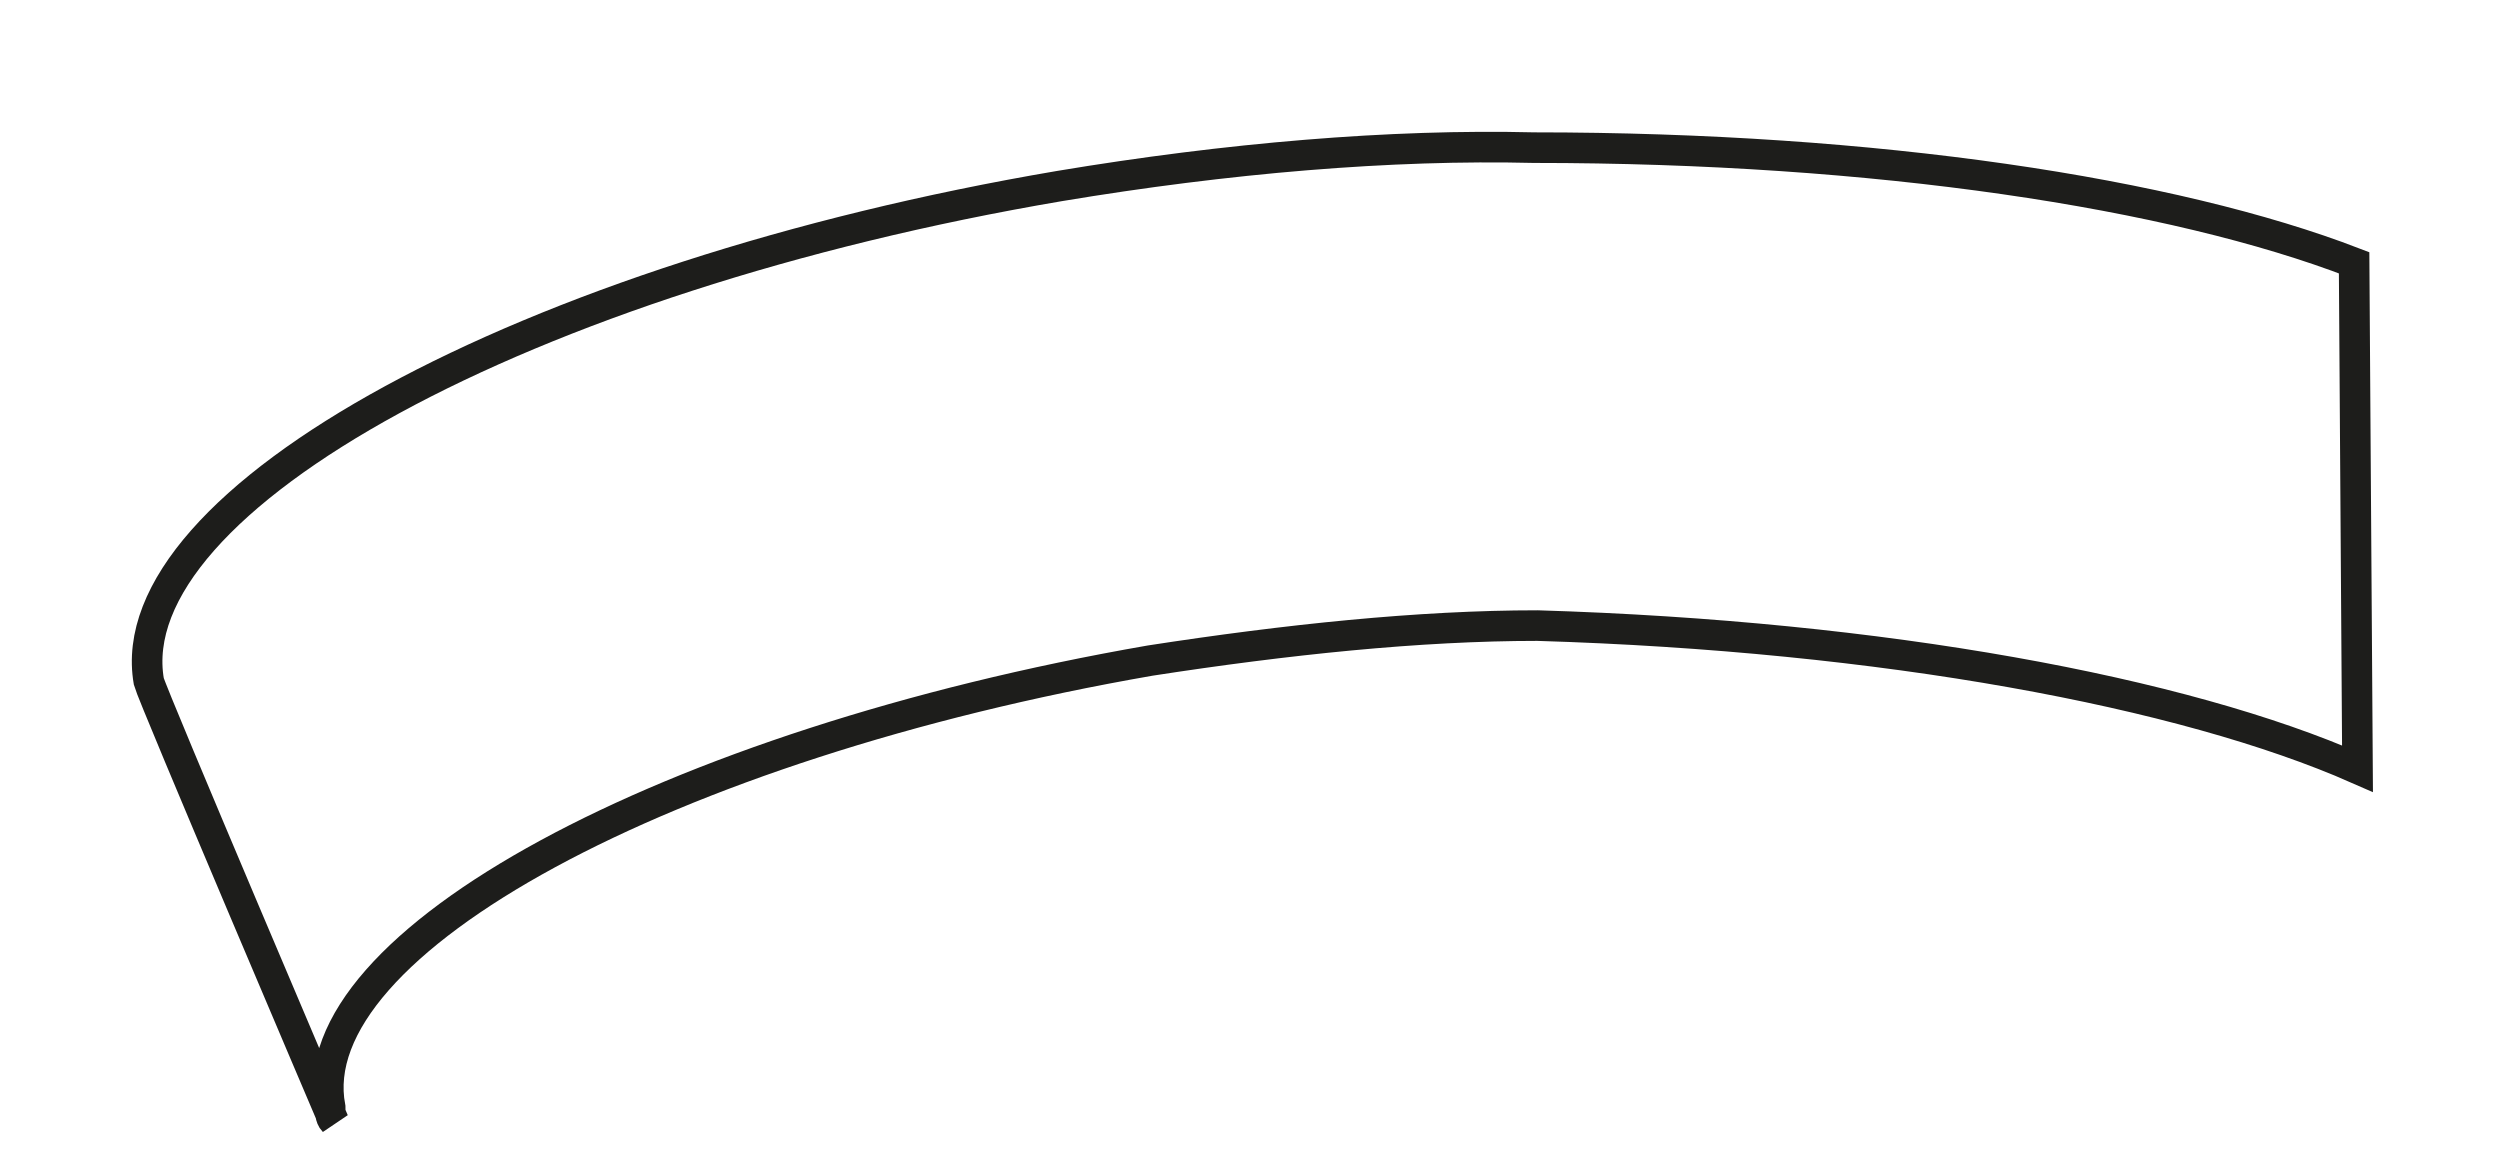
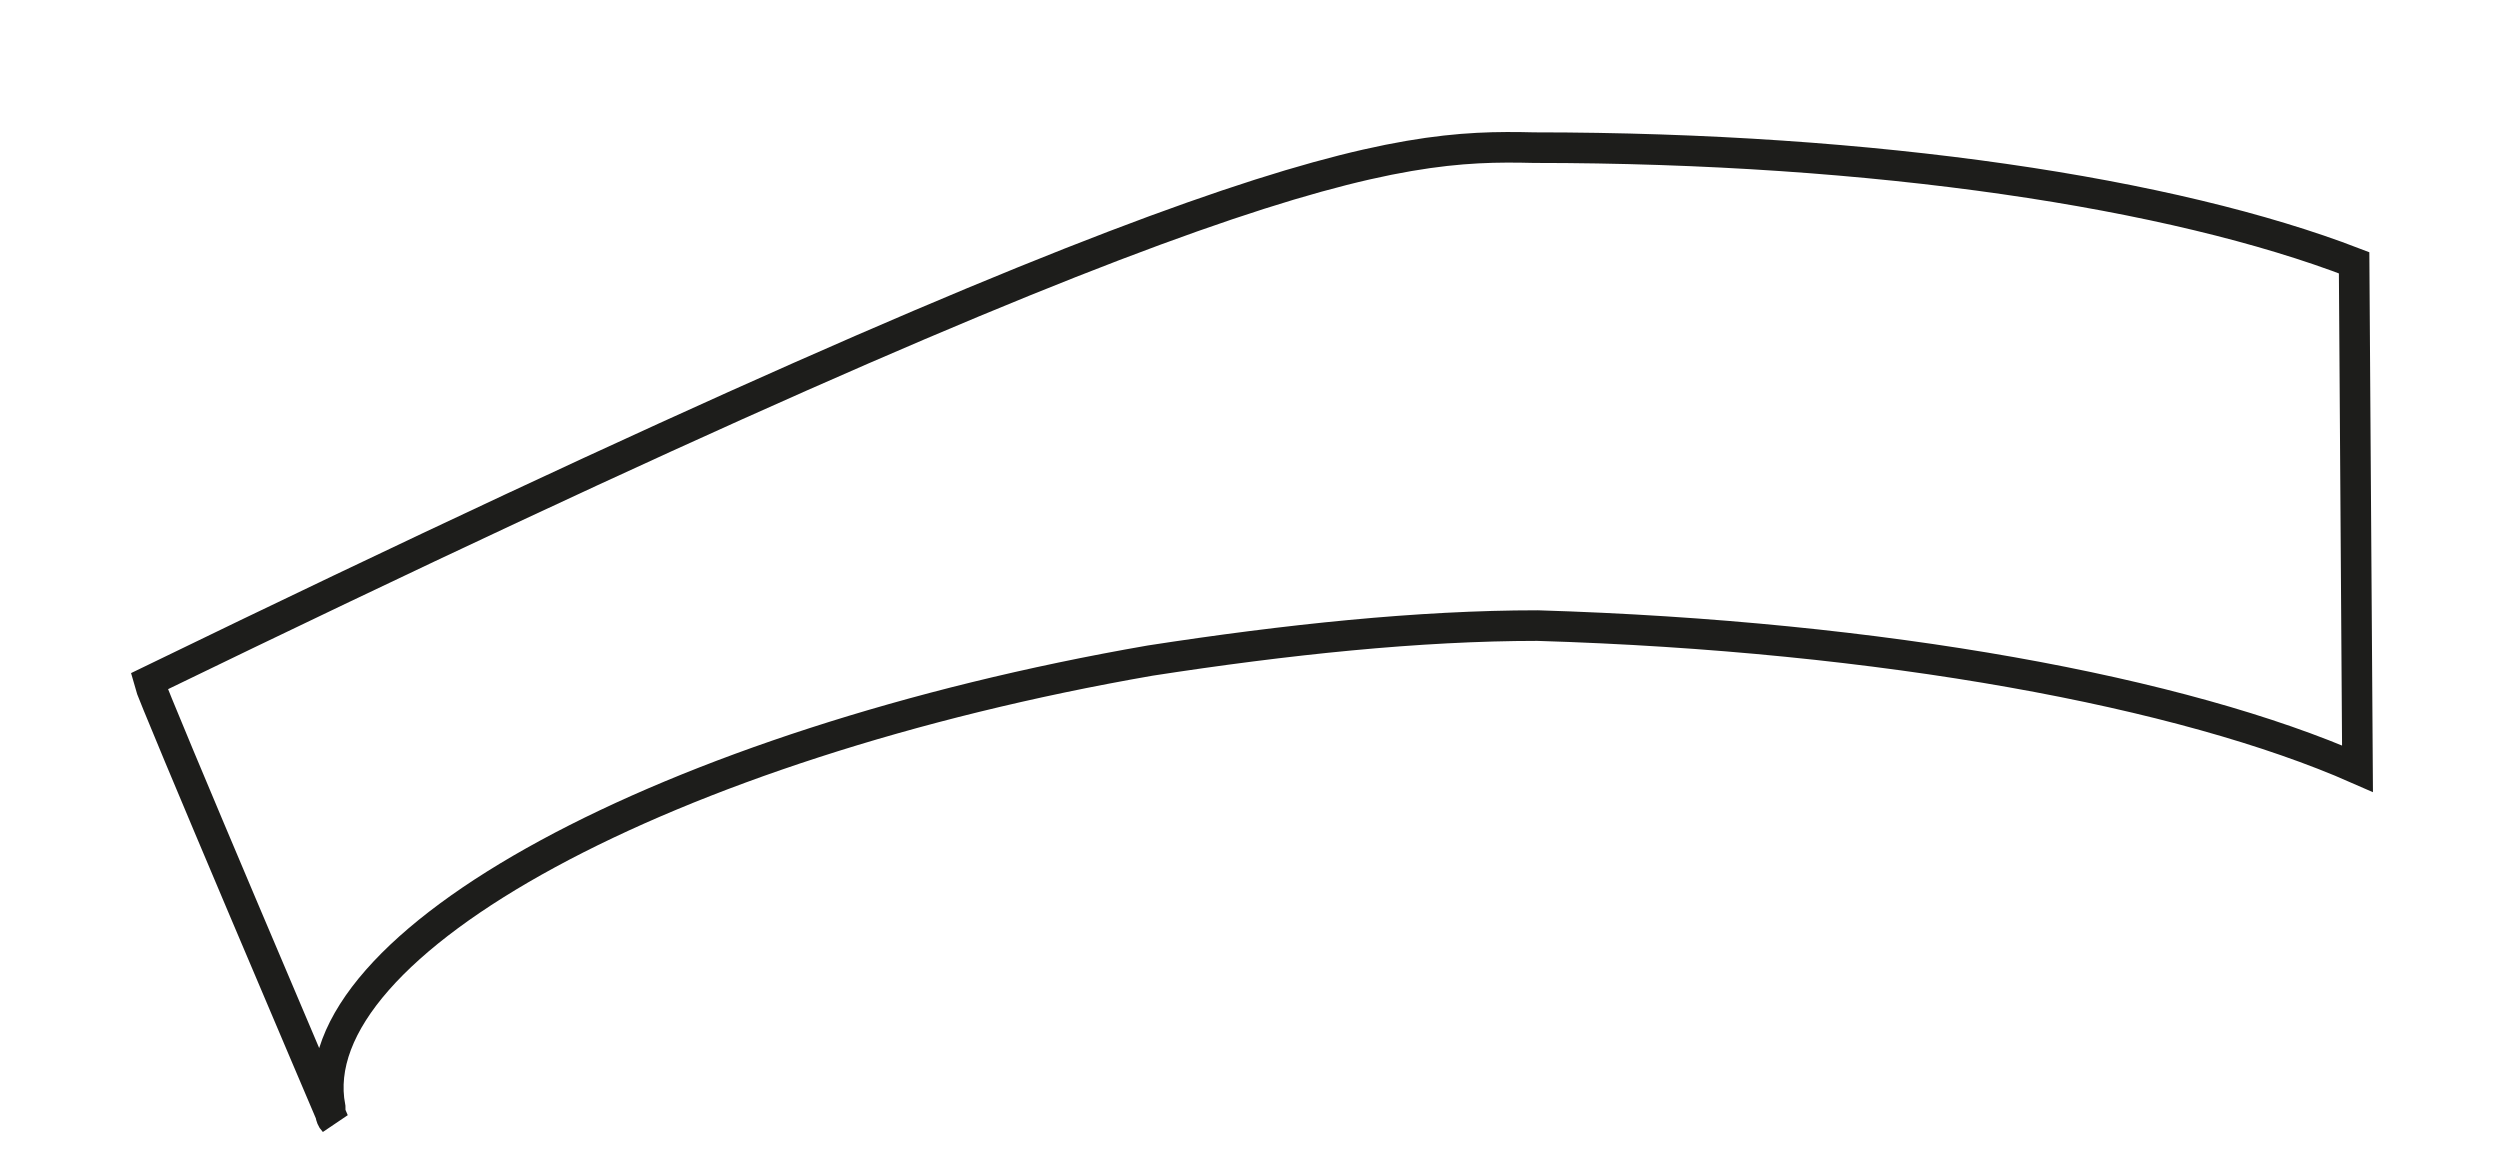
<svg xmlns="http://www.w3.org/2000/svg" fill="none" height="100%" overflow="visible" preserveAspectRatio="none" style="display: block;" viewBox="0 0 17 8" width="100%">
-   <path d="M16.031 5.227C14.845 4.705 12.804 4.325 10.455 4.254C9.649 4.254 8.747 4.349 7.821 4.492C4.547 5.061 2.032 6.414 2.245 7.529C2.245 7.553 2.245 7.6 2.269 7.624C2.269 7.624 1.035 4.729 1.012 4.634C0.798 3.4 3.574 1.882 7.205 1.265C8.344 1.075 9.459 0.98 10.432 1.004C12.757 1.004 14.774 1.312 16.008 1.787L16.031 5.227Z" id="Vector" stroke="#1D1D1B" stroke-miterlimit="3.864" stroke-width="0.208" />
+   <path d="M16.031 5.227C14.845 4.705 12.804 4.325 10.455 4.254C9.649 4.254 8.747 4.349 7.821 4.492C4.547 5.061 2.032 6.414 2.245 7.529C2.245 7.553 2.245 7.6 2.269 7.624C2.269 7.624 1.035 4.729 1.012 4.634C8.344 1.075 9.459 0.98 10.432 1.004C12.757 1.004 14.774 1.312 16.008 1.787L16.031 5.227Z" id="Vector" stroke="#1D1D1B" stroke-miterlimit="3.864" stroke-width="0.208" />
</svg>